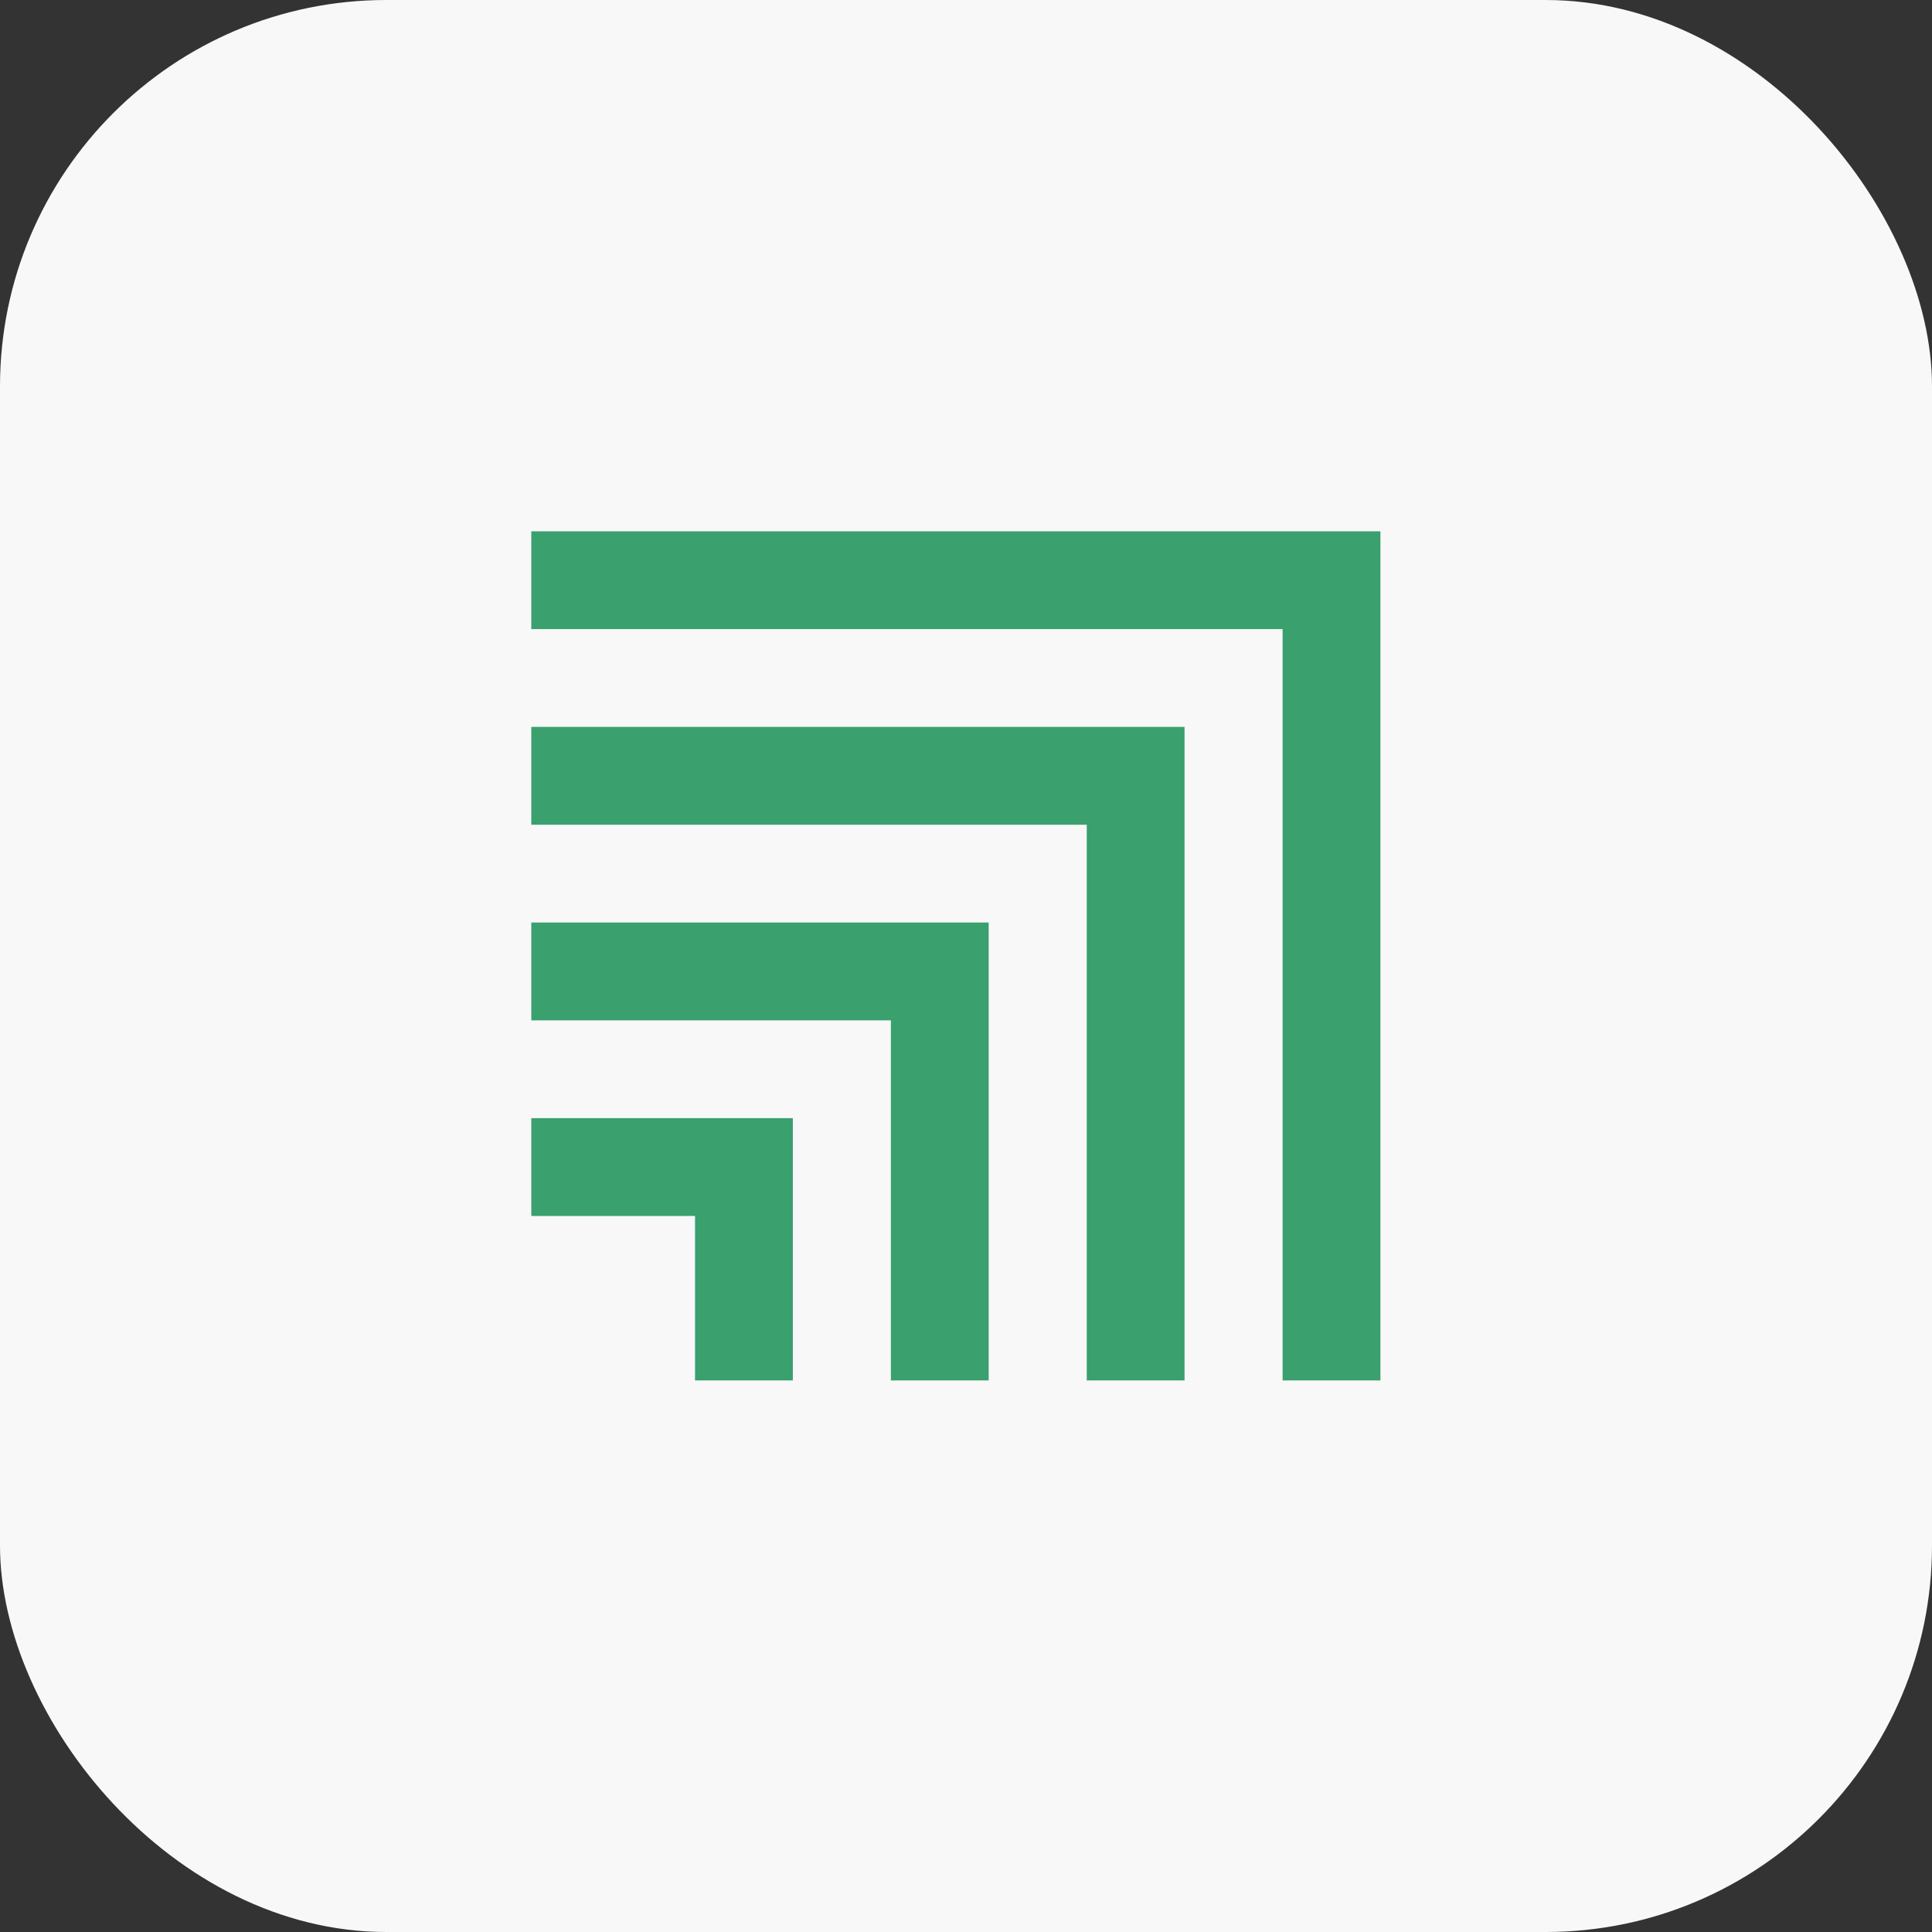
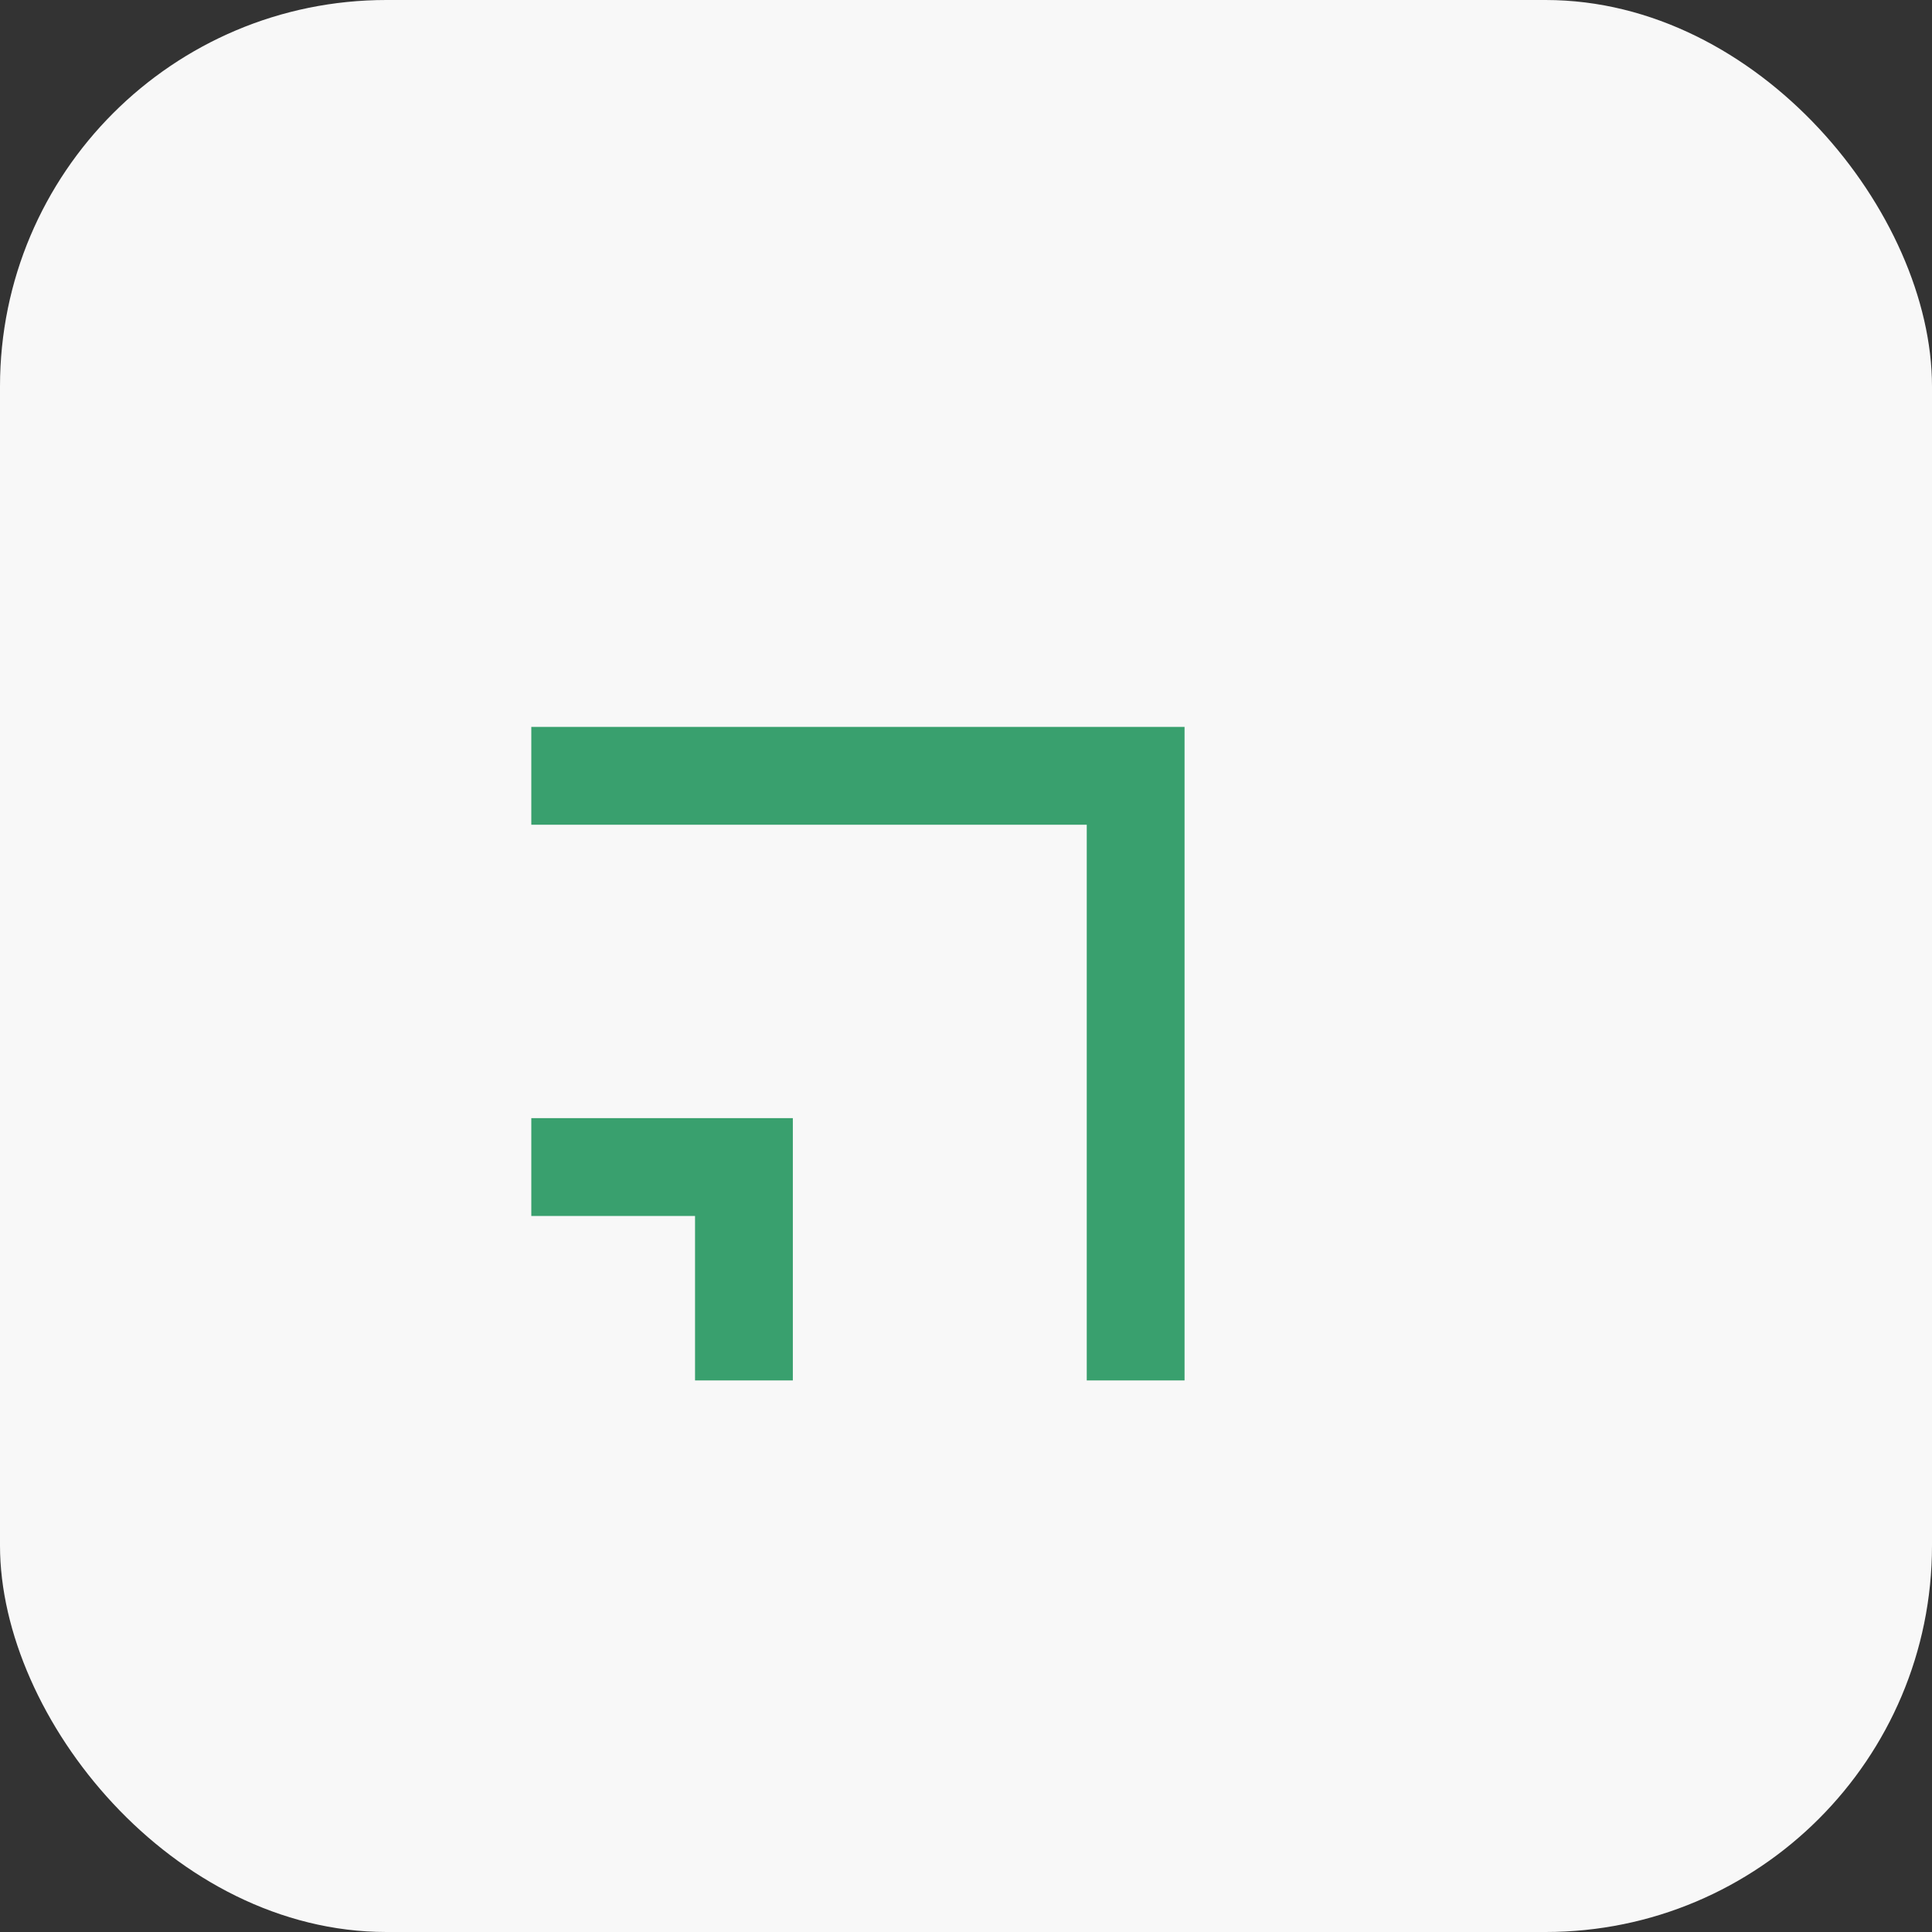
<svg xmlns="http://www.w3.org/2000/svg" width="80" height="80" fill="none">
  <rect width="100%" height="100%" fill="#333333" stroke="none" />
  <rect width="80" height="80" fill="#F8F8F8" rx="16" />
  <g fill="#39A06E" clip-path="url(#a)">
-     <path d="M57.16 57.16h-4.05V26.05H22V22h35.16v35.16z" />
    <path d="M49.05 57.16H45V34.15H22V30.1h27.05v27.06z" />
-     <path d="M40.94 57.16h-4.05V42.25H22V38.2h18.94v18.96z" />
    <path d="M32.83 57.16h-4.05v-6.81H22V46.3h10.83v10.86z" />
  </g>
  <defs>
    <clipPath id="a">
      <path fill="#fff" d="M22 22h35.16v35.16H22z" />
    </clipPath>
  </defs>
</svg>